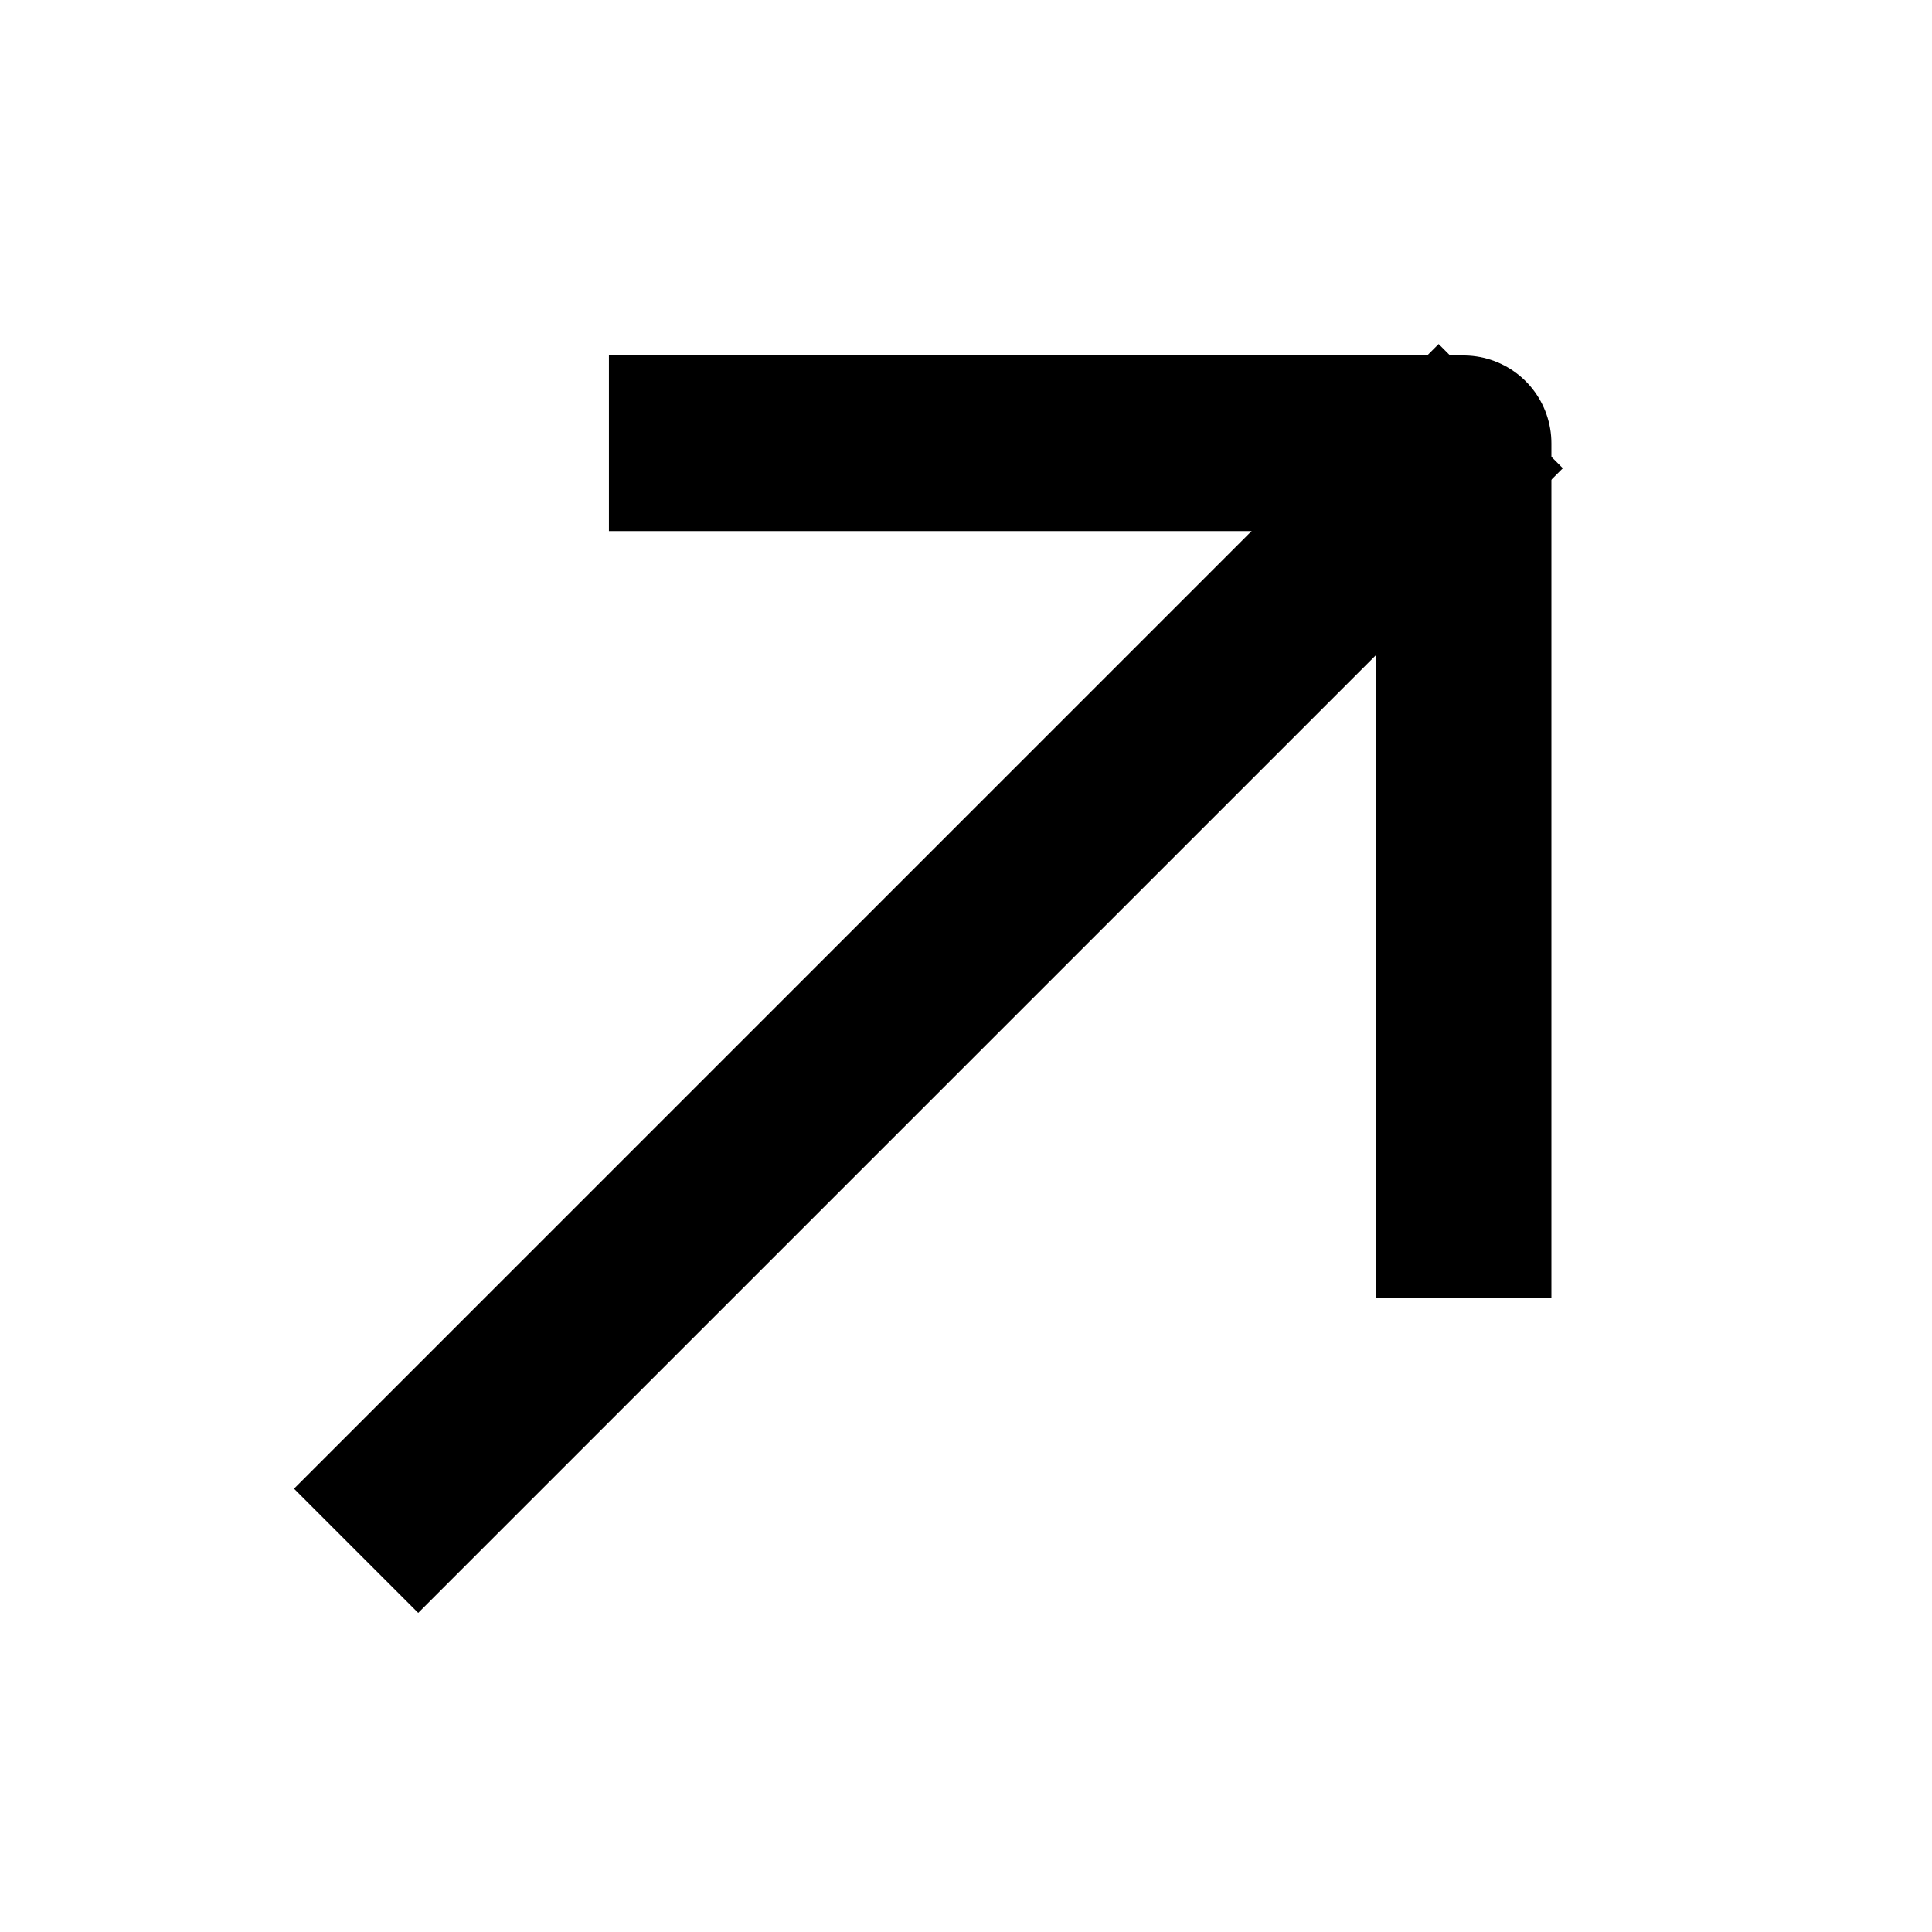
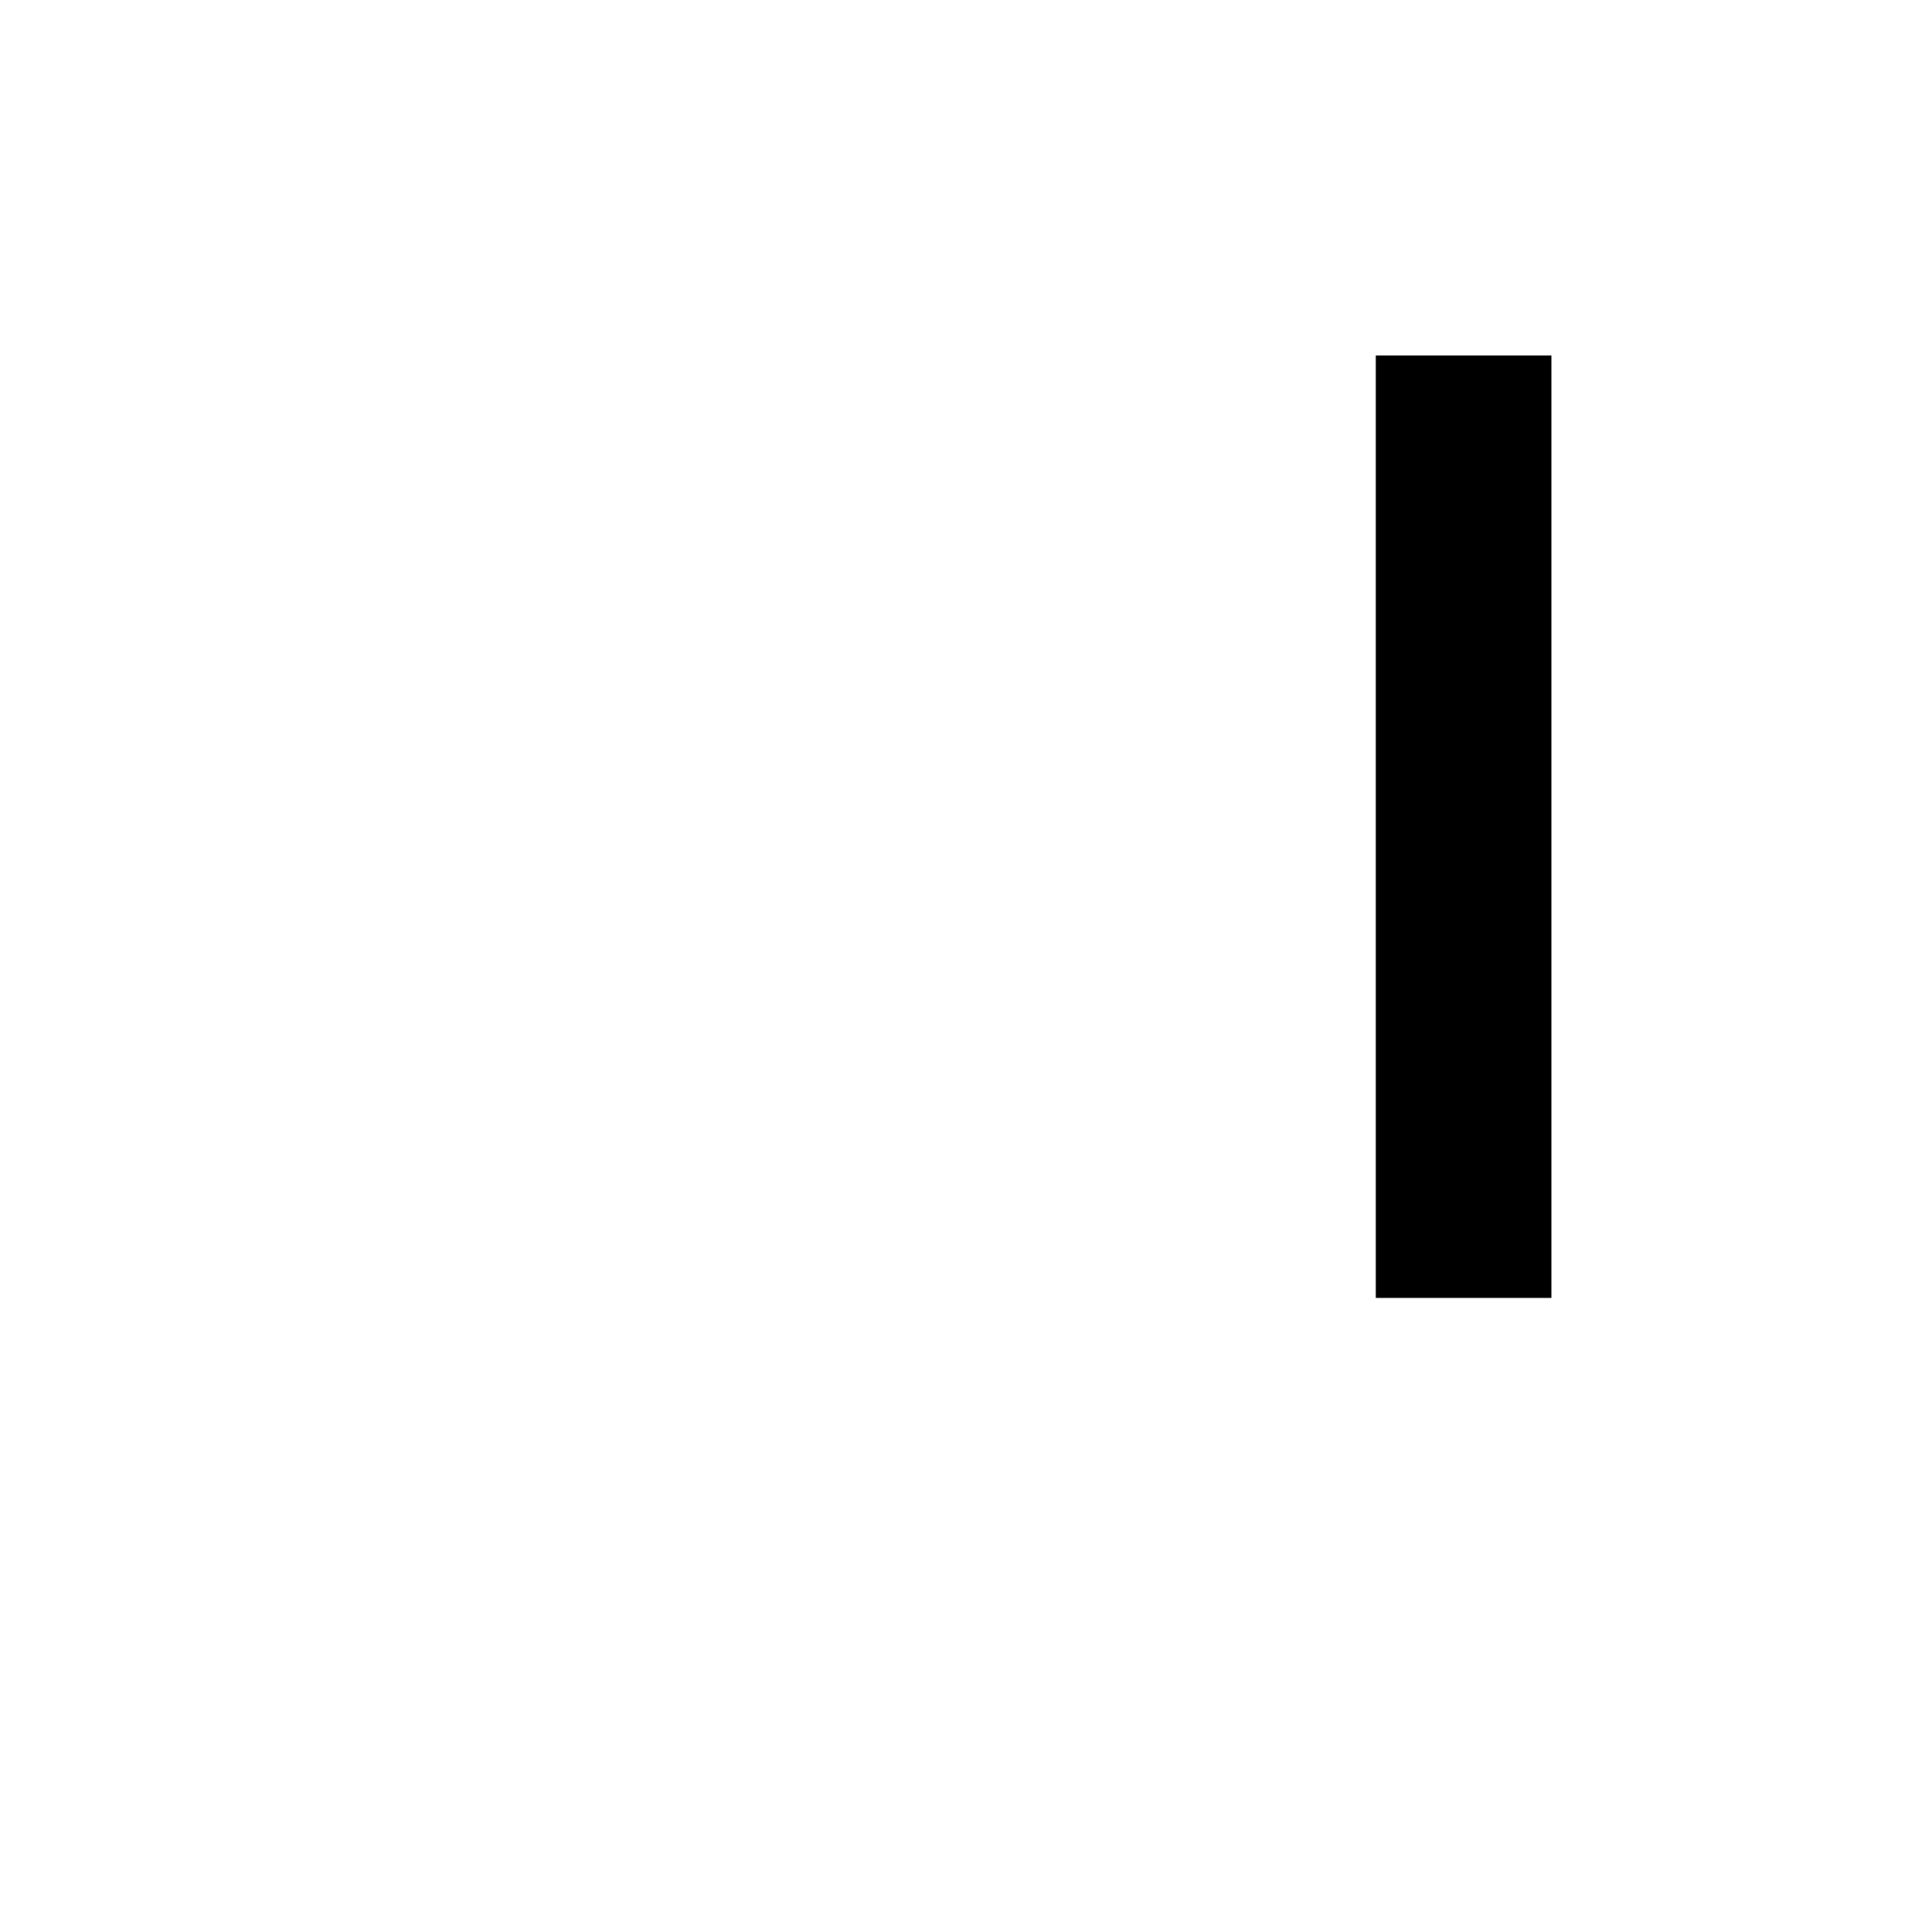
<svg xmlns="http://www.w3.org/2000/svg" width="11" height="11" viewBox="0 0 11 11" fill="none">
-   <path d="M8.191 2.666L2.381 8.476" stroke="black" stroke-miterlimit="10" stroke-linecap="square" stroke-linejoin="round" />
-   <path d="M8.333 6.89V2.524H3.967" stroke="black" stroke-miterlimit="10" stroke-linecap="square" stroke-linejoin="round" />
+   <path d="M8.333 6.89V2.524" stroke="black" stroke-miterlimit="10" stroke-linecap="square" stroke-linejoin="round" />
</svg>